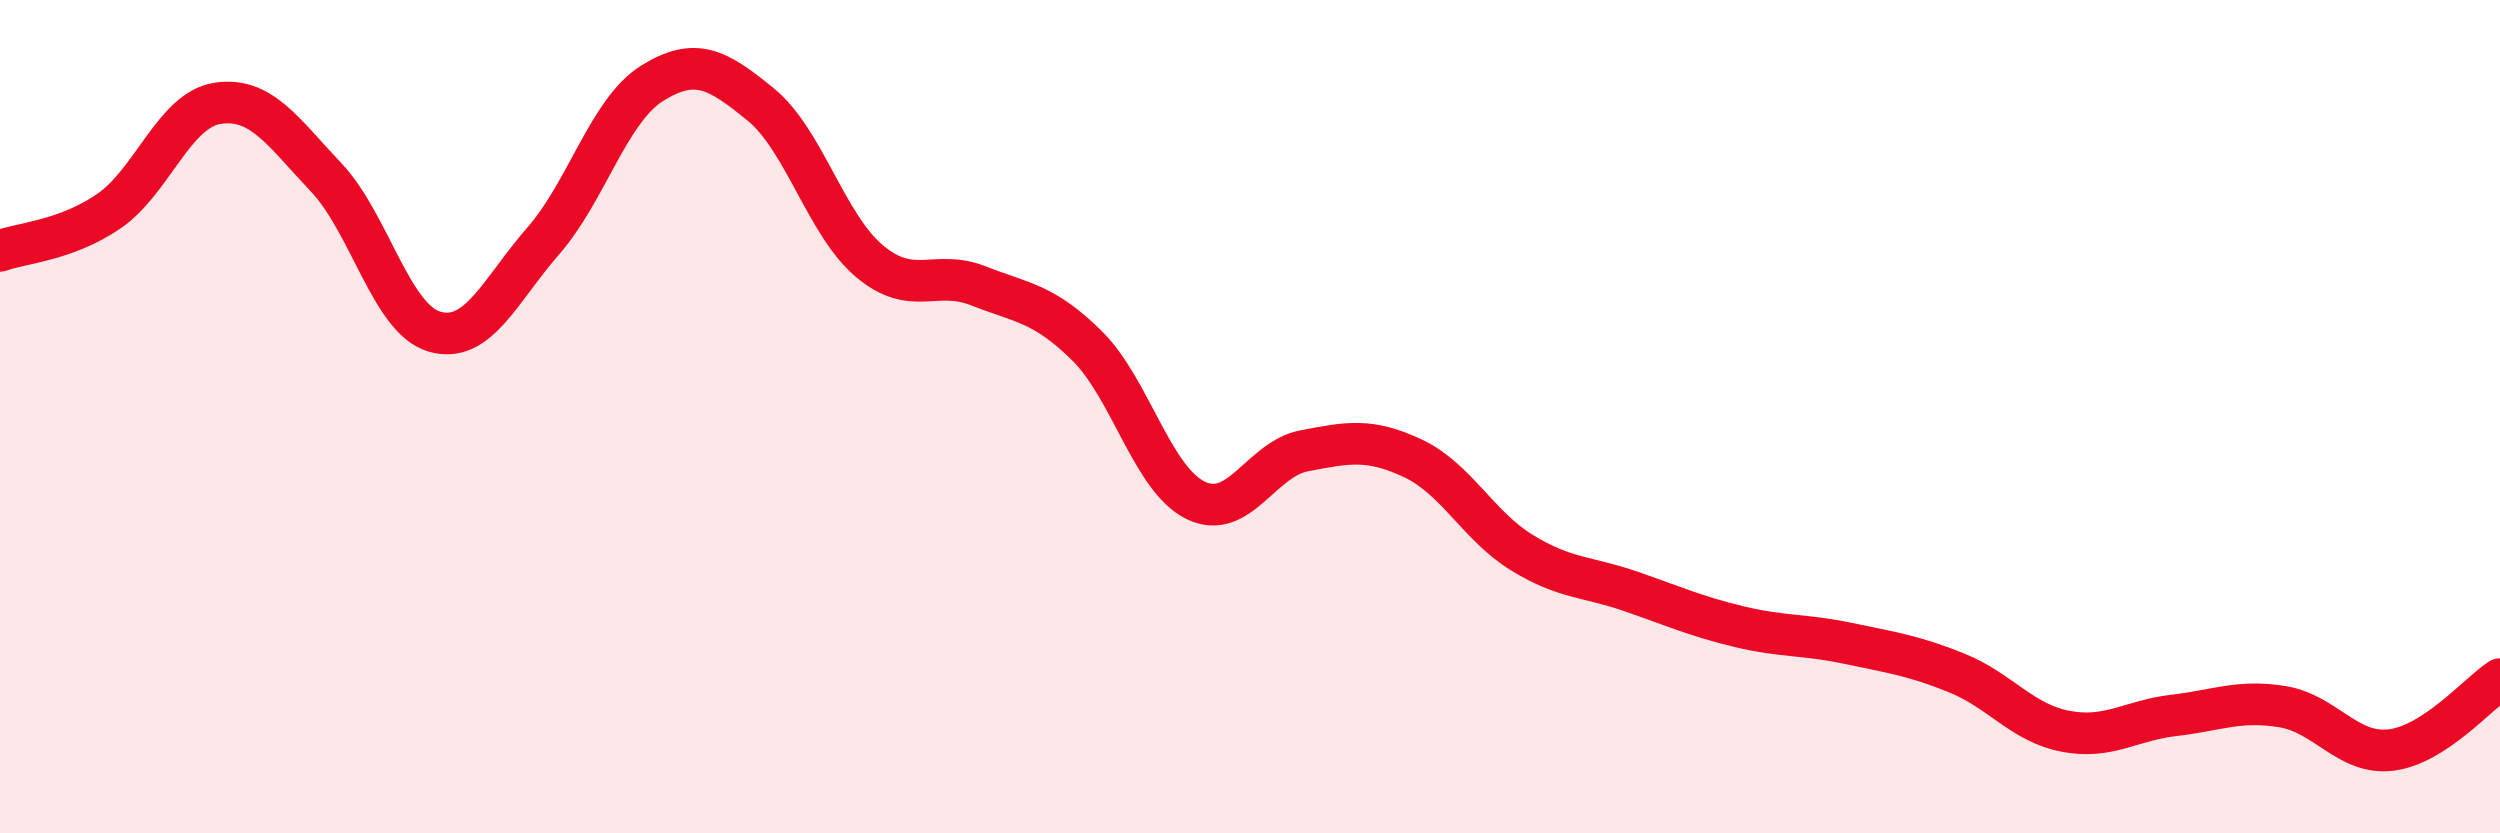
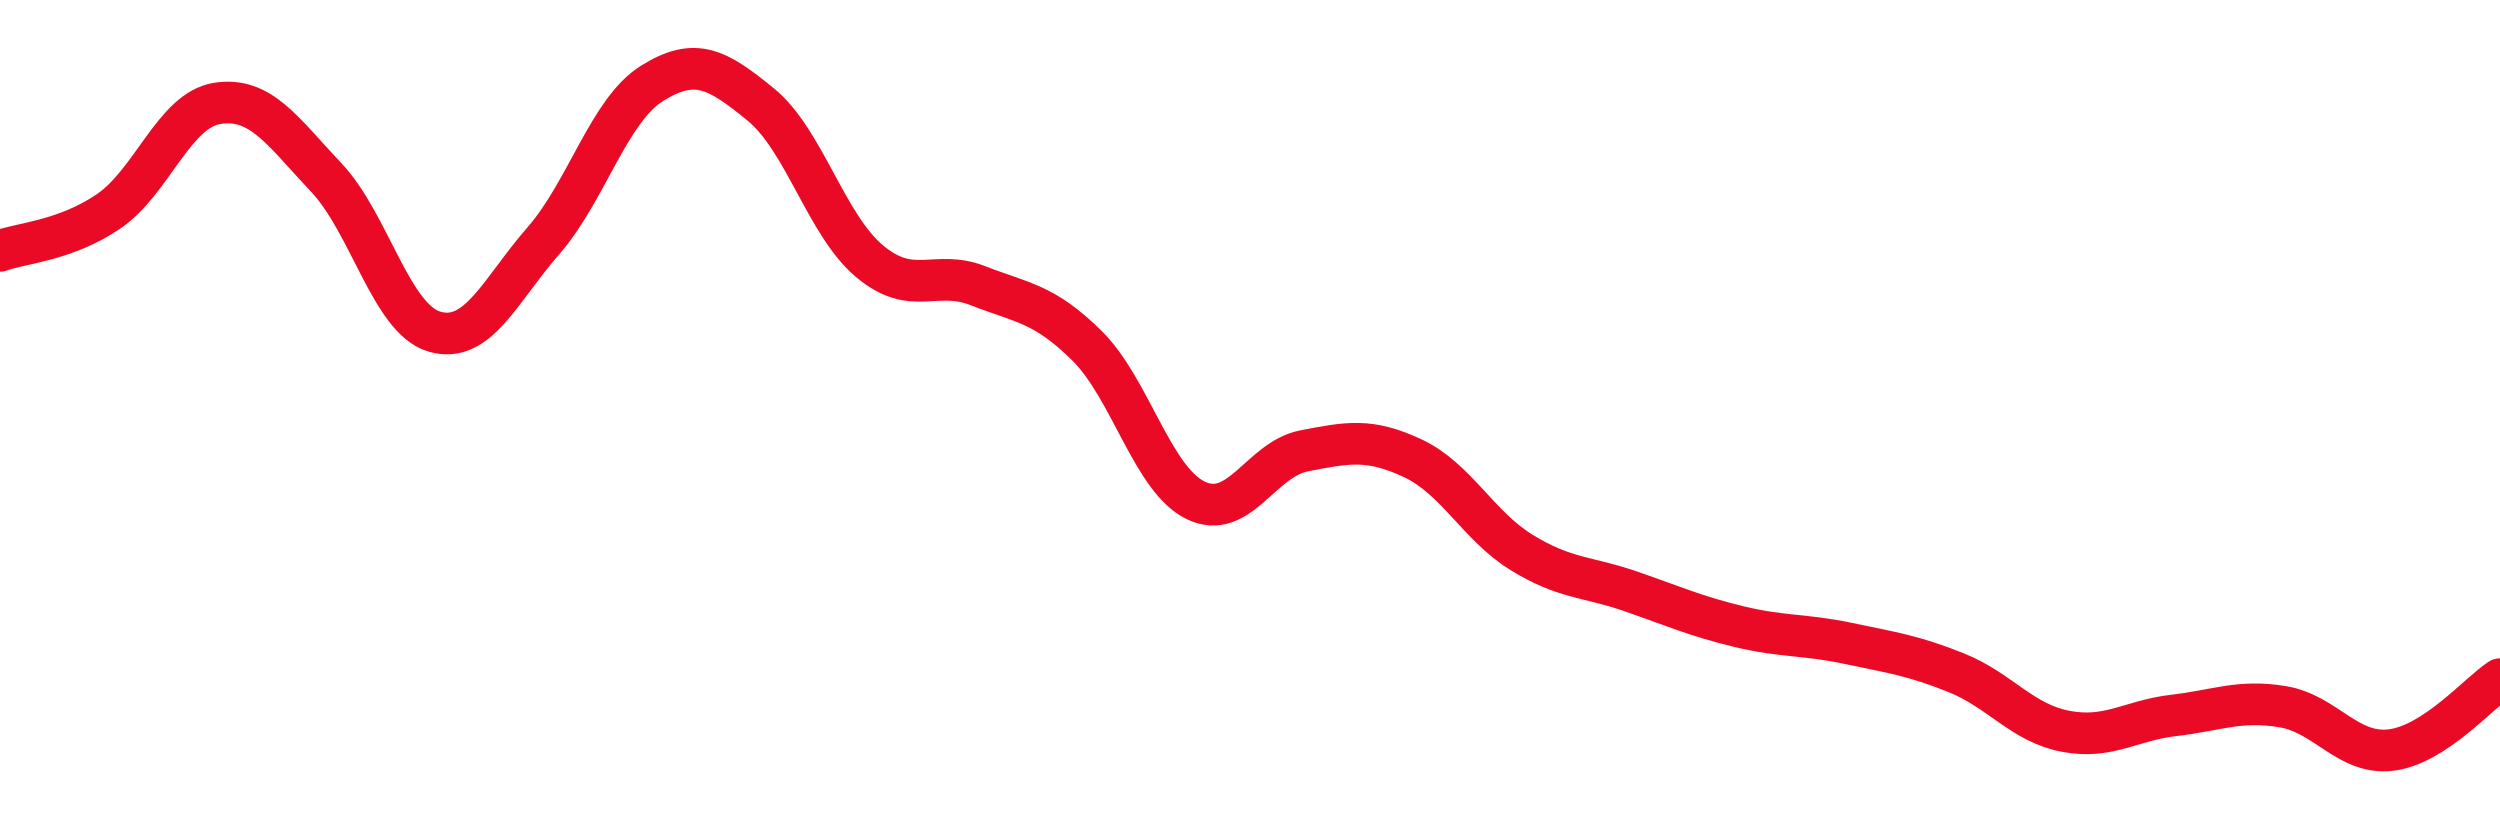
<svg xmlns="http://www.w3.org/2000/svg" width="60" height="20" viewBox="0 0 60 20">
-   <path d="M 0,6.02 C 0.52,5.83 1.57,5.78 2.61,5.07 C 3.65,4.36 4.18,2.64 5.22,2.48 C 6.26,2.32 6.79,3.16 7.83,4.26 C 8.87,5.36 9.39,7.66 10.43,7.96 C 11.47,8.26 12,6.97 13.04,5.78 C 14.08,4.59 14.61,2.65 15.65,2 C 16.69,1.35 17.22,1.66 18.26,2.51 C 19.3,3.36 19.83,5.4 20.87,6.27 C 21.91,7.14 22.44,6.45 23.48,6.86 C 24.52,7.27 25.05,7.27 26.09,8.3 C 27.13,9.33 27.66,11.51 28.7,12.01 C 29.74,12.51 30.26,11.02 31.3,10.82 C 32.34,10.62 32.87,10.51 33.91,11 C 34.95,11.49 35.48,12.62 36.52,13.26 C 37.56,13.9 38.09,13.83 39.13,14.19 C 40.17,14.55 40.7,14.79 41.74,15.04 C 42.78,15.29 43.31,15.22 44.35,15.44 C 45.39,15.66 45.92,15.73 46.96,16.15 C 48,16.57 48.53,17.35 49.57,17.55 C 50.61,17.75 51.13,17.29 52.17,17.17 C 53.21,17.05 53.74,16.79 54.78,16.96 C 55.82,17.13 56.35,18.13 57.39,18 C 58.43,17.87 59.48,16.64 60,16.3L60 20L0 20Z" fill="#EB0A25" opacity="0.1" stroke-linecap="round" stroke-linejoin="round" />
  <path d="M 0,6.02 C 0.52,5.83 1.57,5.78 2.61,5.07 C 3.65,4.36 4.18,2.64 5.22,2.48 C 6.26,2.32 6.79,3.16 7.83,4.26 C 8.87,5.36 9.39,7.66 10.43,7.96 C 11.47,8.26 12,6.97 13.04,5.78 C 14.08,4.59 14.61,2.65 15.65,2 C 16.69,1.35 17.22,1.66 18.26,2.51 C 19.3,3.36 19.83,5.4 20.87,6.27 C 21.91,7.14 22.44,6.45 23.48,6.86 C 24.52,7.27 25.05,7.27 26.09,8.3 C 27.13,9.33 27.66,11.51 28.7,12.01 C 29.74,12.51 30.26,11.02 31.3,10.82 C 32.34,10.62 32.87,10.51 33.91,11 C 34.95,11.49 35.48,12.62 36.52,13.26 C 37.56,13.9 38.09,13.83 39.13,14.19 C 40.17,14.55 40.7,14.79 41.74,15.04 C 42.78,15.29 43.31,15.22 44.35,15.44 C 45.39,15.66 45.92,15.73 46.96,16.15 C 48,16.57 48.53,17.35 49.57,17.55 C 50.61,17.75 51.13,17.29 52.17,17.17 C 53.21,17.05 53.74,16.79 54.78,16.96 C 55.82,17.13 56.35,18.13 57.39,18 C 58.43,17.87 59.48,16.64 60,16.3" stroke="#EB0A25" stroke-width="1" fill="none" stroke-linecap="round" stroke-linejoin="round" />
</svg>